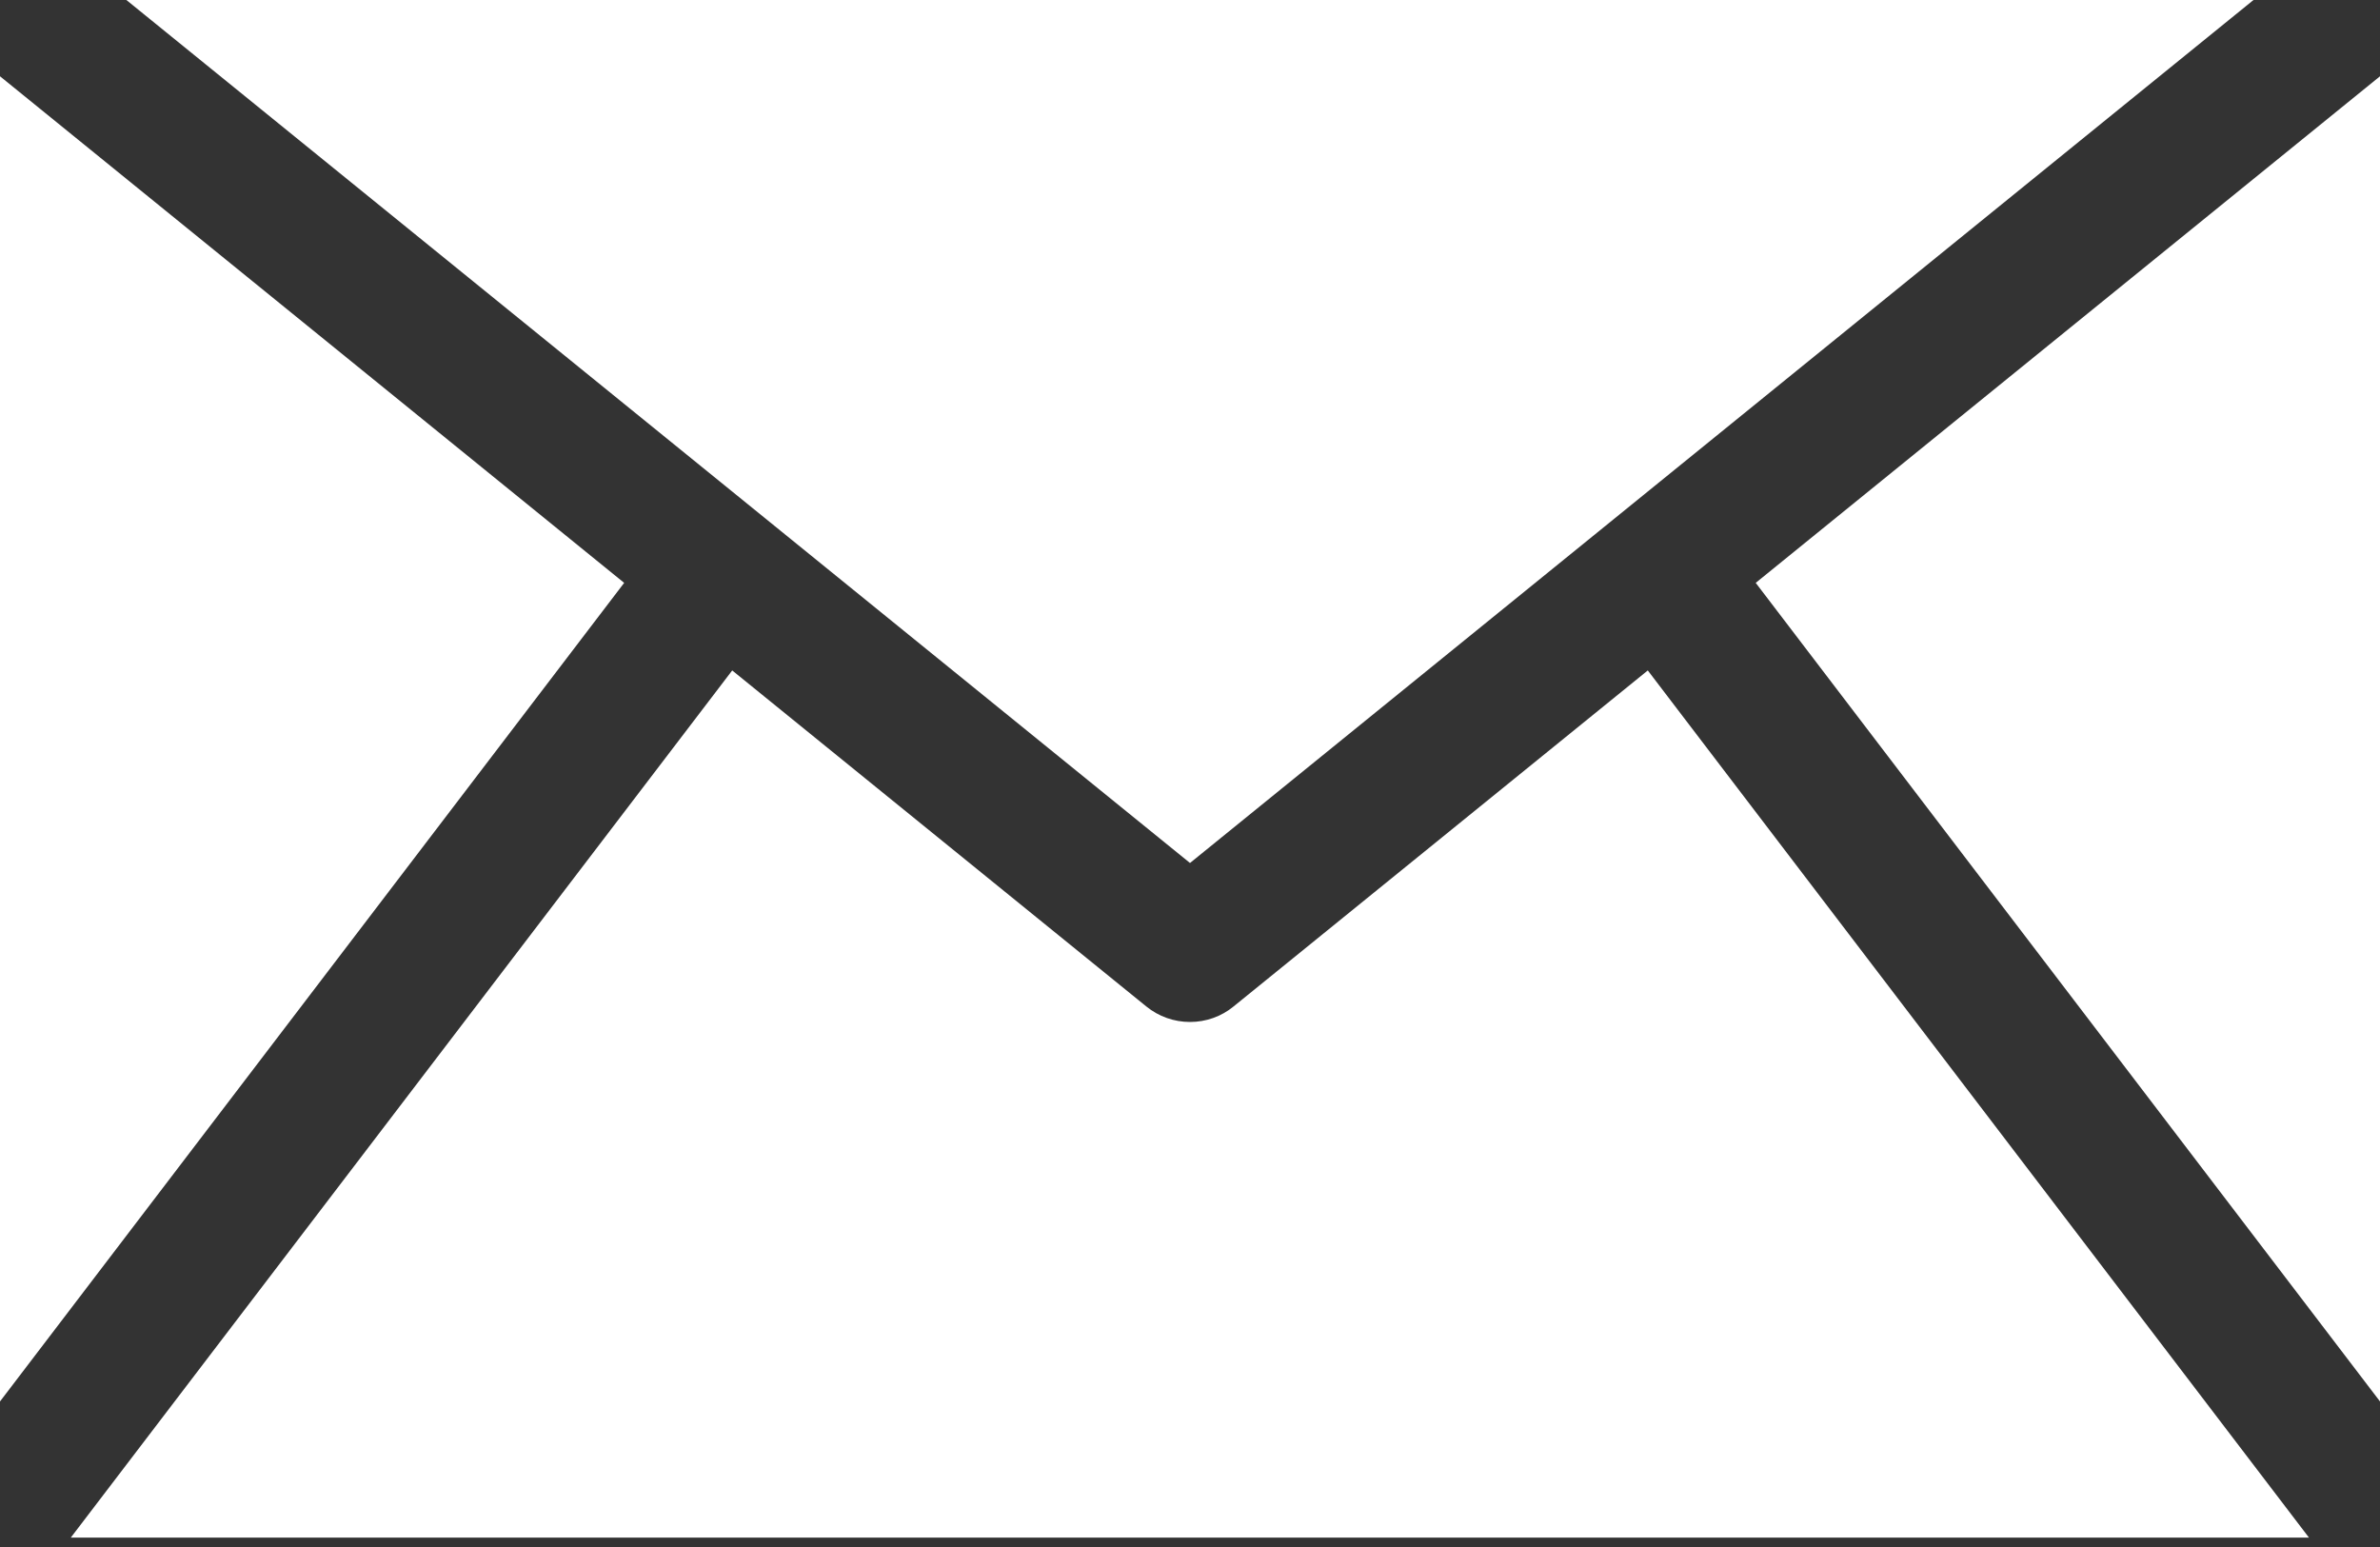
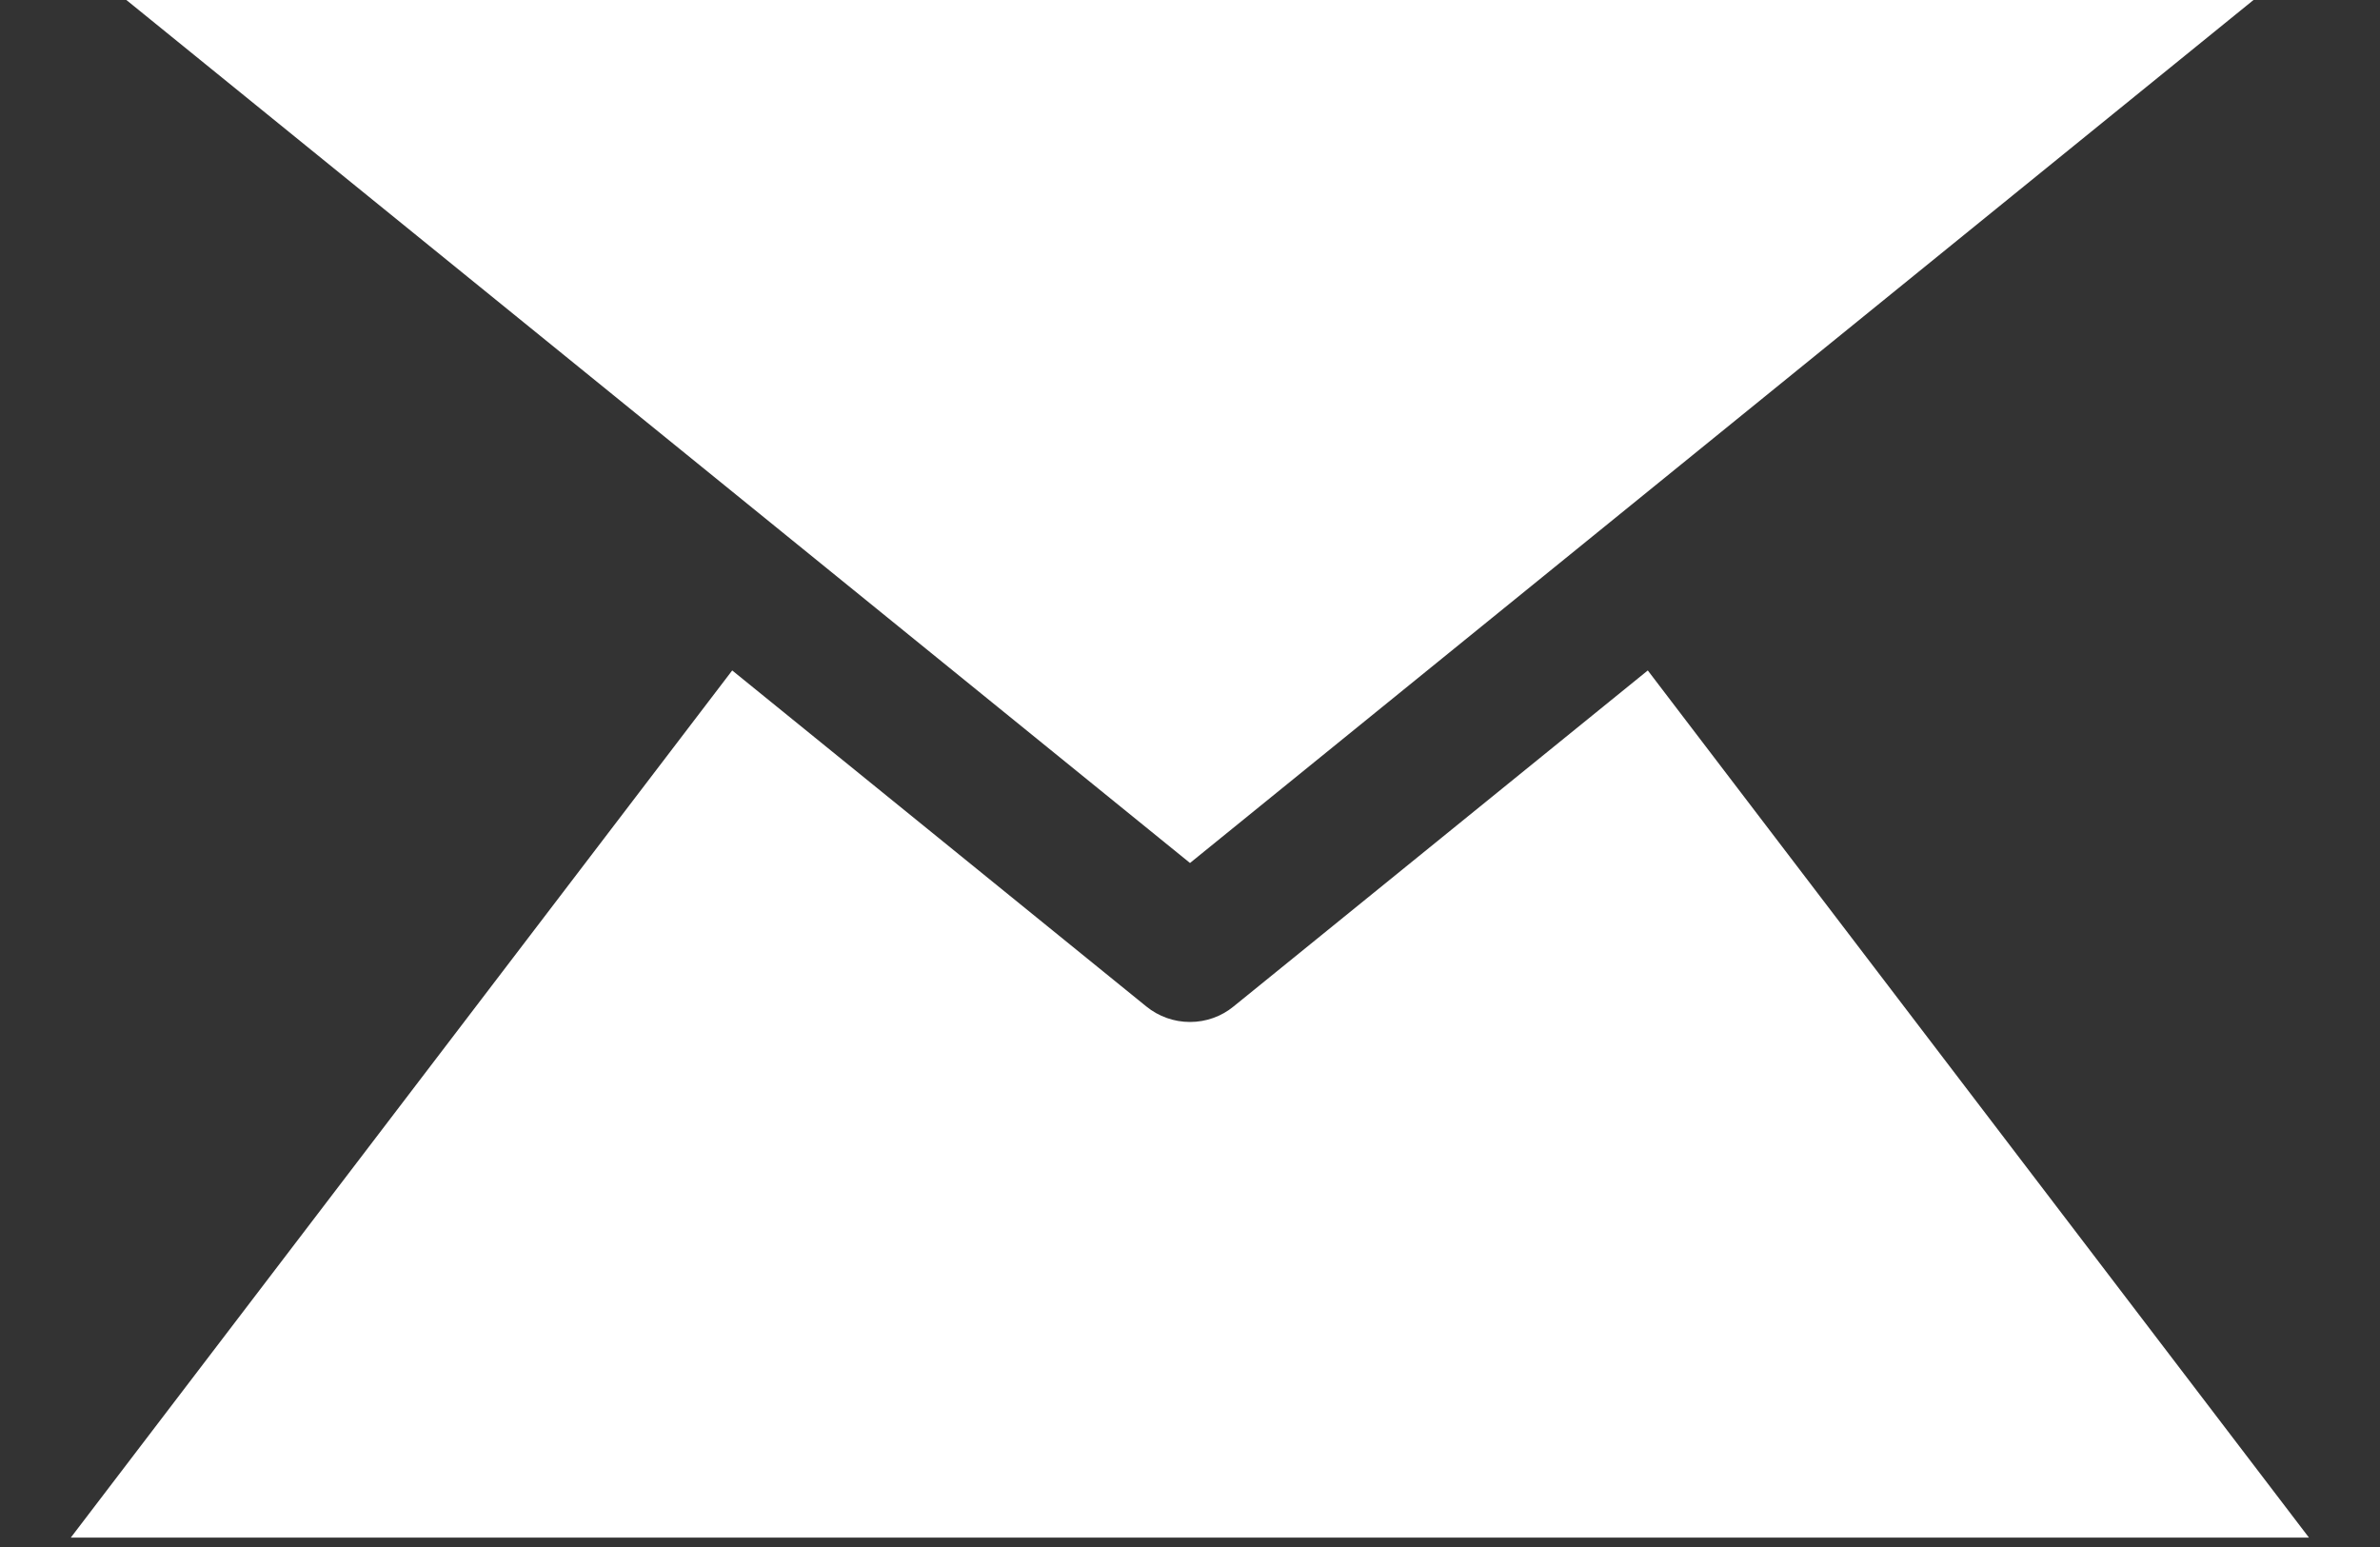
<svg xmlns="http://www.w3.org/2000/svg" width="20" height="13" viewBox="0 0 20 13" fill="none">
  <rect x="0" y="0" width="20" height="13" fill="#333333" stroke="none" />
-   <path d="M20 0.641L14.754 4.898L20 11.777V0.641Z" fill="white" />
  <path d="M13.847 5.634L10.367 8.457C10.264 8.542 10.134 8.588 10 8.588C9.866 8.588 9.736 8.542 9.632 8.457L6.153 5.634L0.595 12.921H19.403L13.847 5.634Z" fill="white" />
-   <path d="M0 0.641V11.777L5.245 4.898L0 0.641Z" fill="white" />
  <path d="M18.937 0H1.062L10 7.252L18.937 0Z" fill="white" />
</svg>